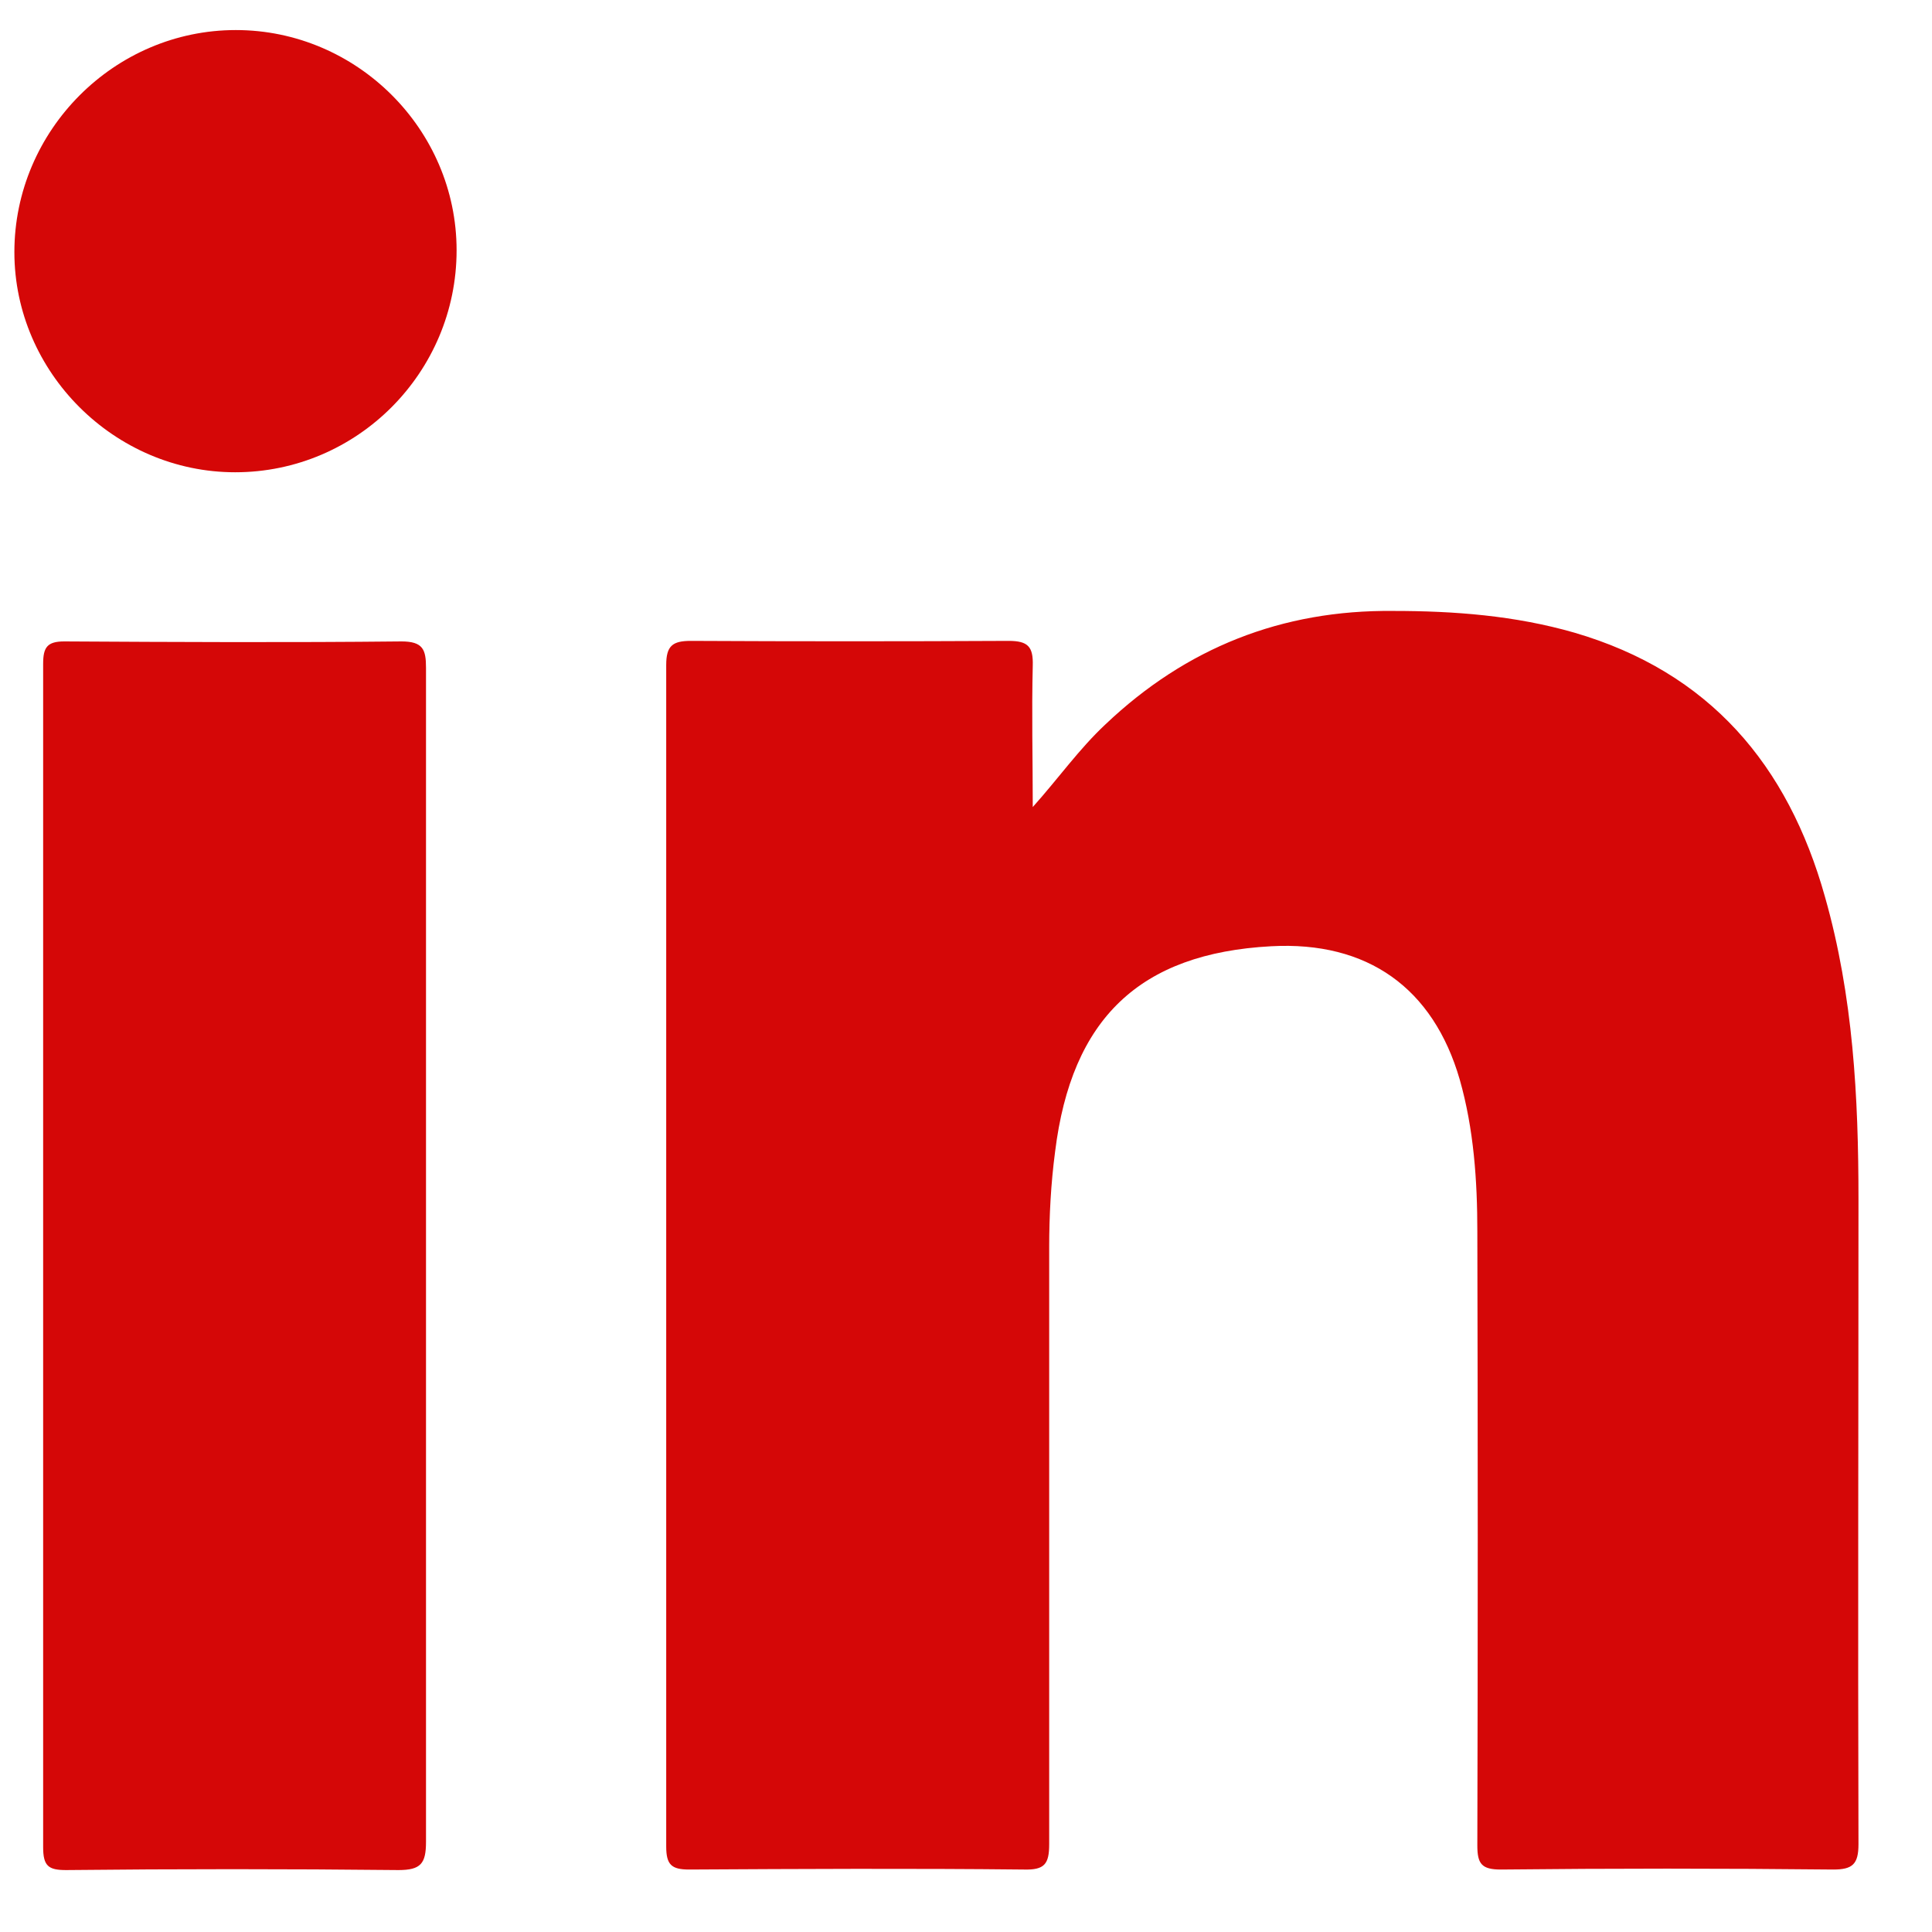
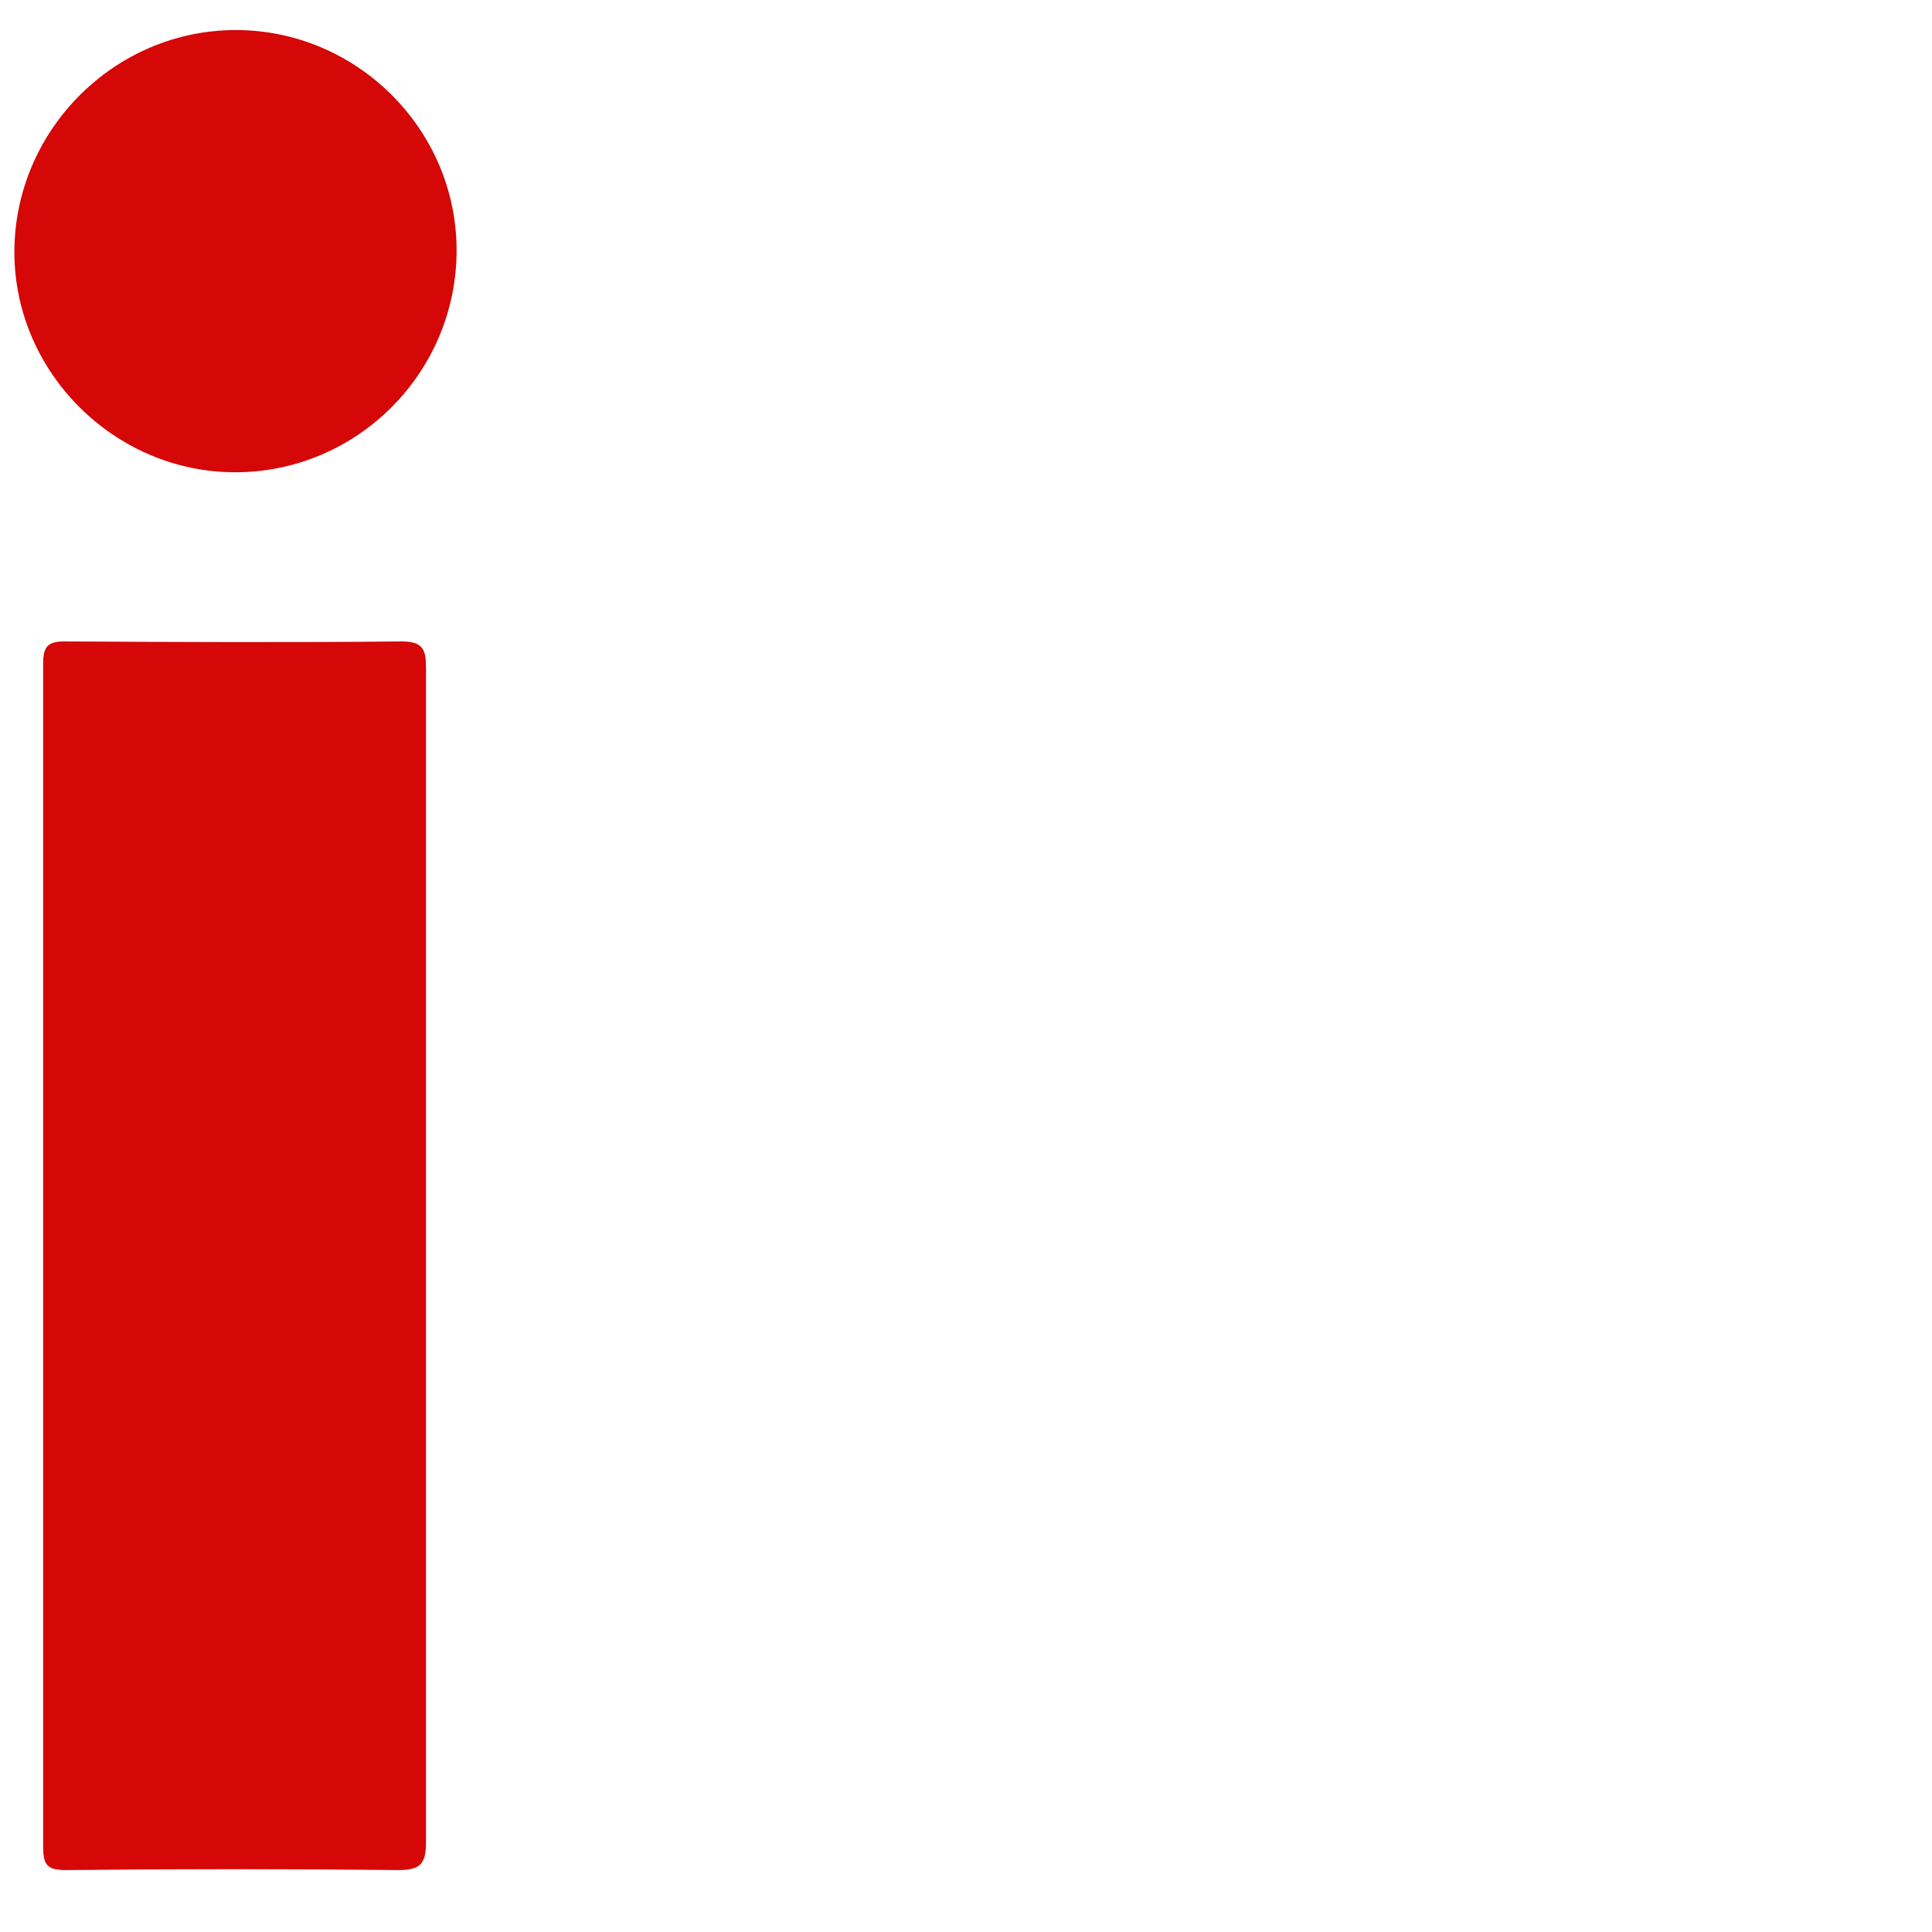
<svg xmlns="http://www.w3.org/2000/svg" width="18" height="18" viewBox="0 0 18 18" fill="none">
-   <path d="M9.622 7.519C9.862 7.251 10.054 6.978 10.3 6.748C11.05 6.036 11.942 5.681 12.981 5.692C13.55 5.692 14.114 5.735 14.667 5.894C15.925 6.261 16.658 7.125 17.003 8.356C17.266 9.281 17.315 10.222 17.315 11.174C17.315 13.177 17.309 15.18 17.315 17.182C17.315 17.368 17.26 17.418 17.08 17.418C16.046 17.407 15.017 17.407 13.983 17.418C13.802 17.418 13.764 17.363 13.764 17.193C13.769 15.289 13.769 13.379 13.764 11.475C13.764 10.999 13.731 10.518 13.6 10.058C13.353 9.205 12.741 8.767 11.843 8.816C10.618 8.882 9.983 9.489 9.83 10.731C9.791 11.027 9.775 11.328 9.775 11.623C9.775 13.478 9.775 15.333 9.775 17.182C9.775 17.368 9.731 17.423 9.54 17.418C8.5 17.407 7.46 17.412 6.421 17.418C6.257 17.418 6.207 17.374 6.207 17.204C6.207 13.533 6.207 9.867 6.207 6.195C6.207 6.015 6.268 5.971 6.437 5.971C7.422 5.976 8.412 5.976 9.397 5.971C9.578 5.971 9.627 6.025 9.622 6.201C9.611 6.638 9.622 7.076 9.622 7.519Z" fill="#D50707" />
  <path d="M3.969 11.716C3.969 13.533 3.969 15.349 3.969 17.16C3.969 17.363 3.92 17.423 3.712 17.423C2.678 17.412 1.649 17.412 0.615 17.423C0.451 17.423 0.402 17.385 0.402 17.21C0.402 13.533 0.402 9.856 0.402 6.184C0.402 6.031 0.44 5.976 0.599 5.976C1.644 5.982 2.695 5.987 3.74 5.976C3.942 5.976 3.969 6.053 3.969 6.222C3.969 8.056 3.969 9.883 3.969 11.716Z" fill="#D50707" />
  <path d="M4.254 2.332C4.254 3.47 3.329 4.4 2.191 4.4C1.069 4.4 0.134 3.47 0.134 2.349C0.134 1.216 1.064 0.28 2.197 0.28C3.324 0.28 4.254 1.205 4.254 2.332Z" fill="#D50707" />
</svg>